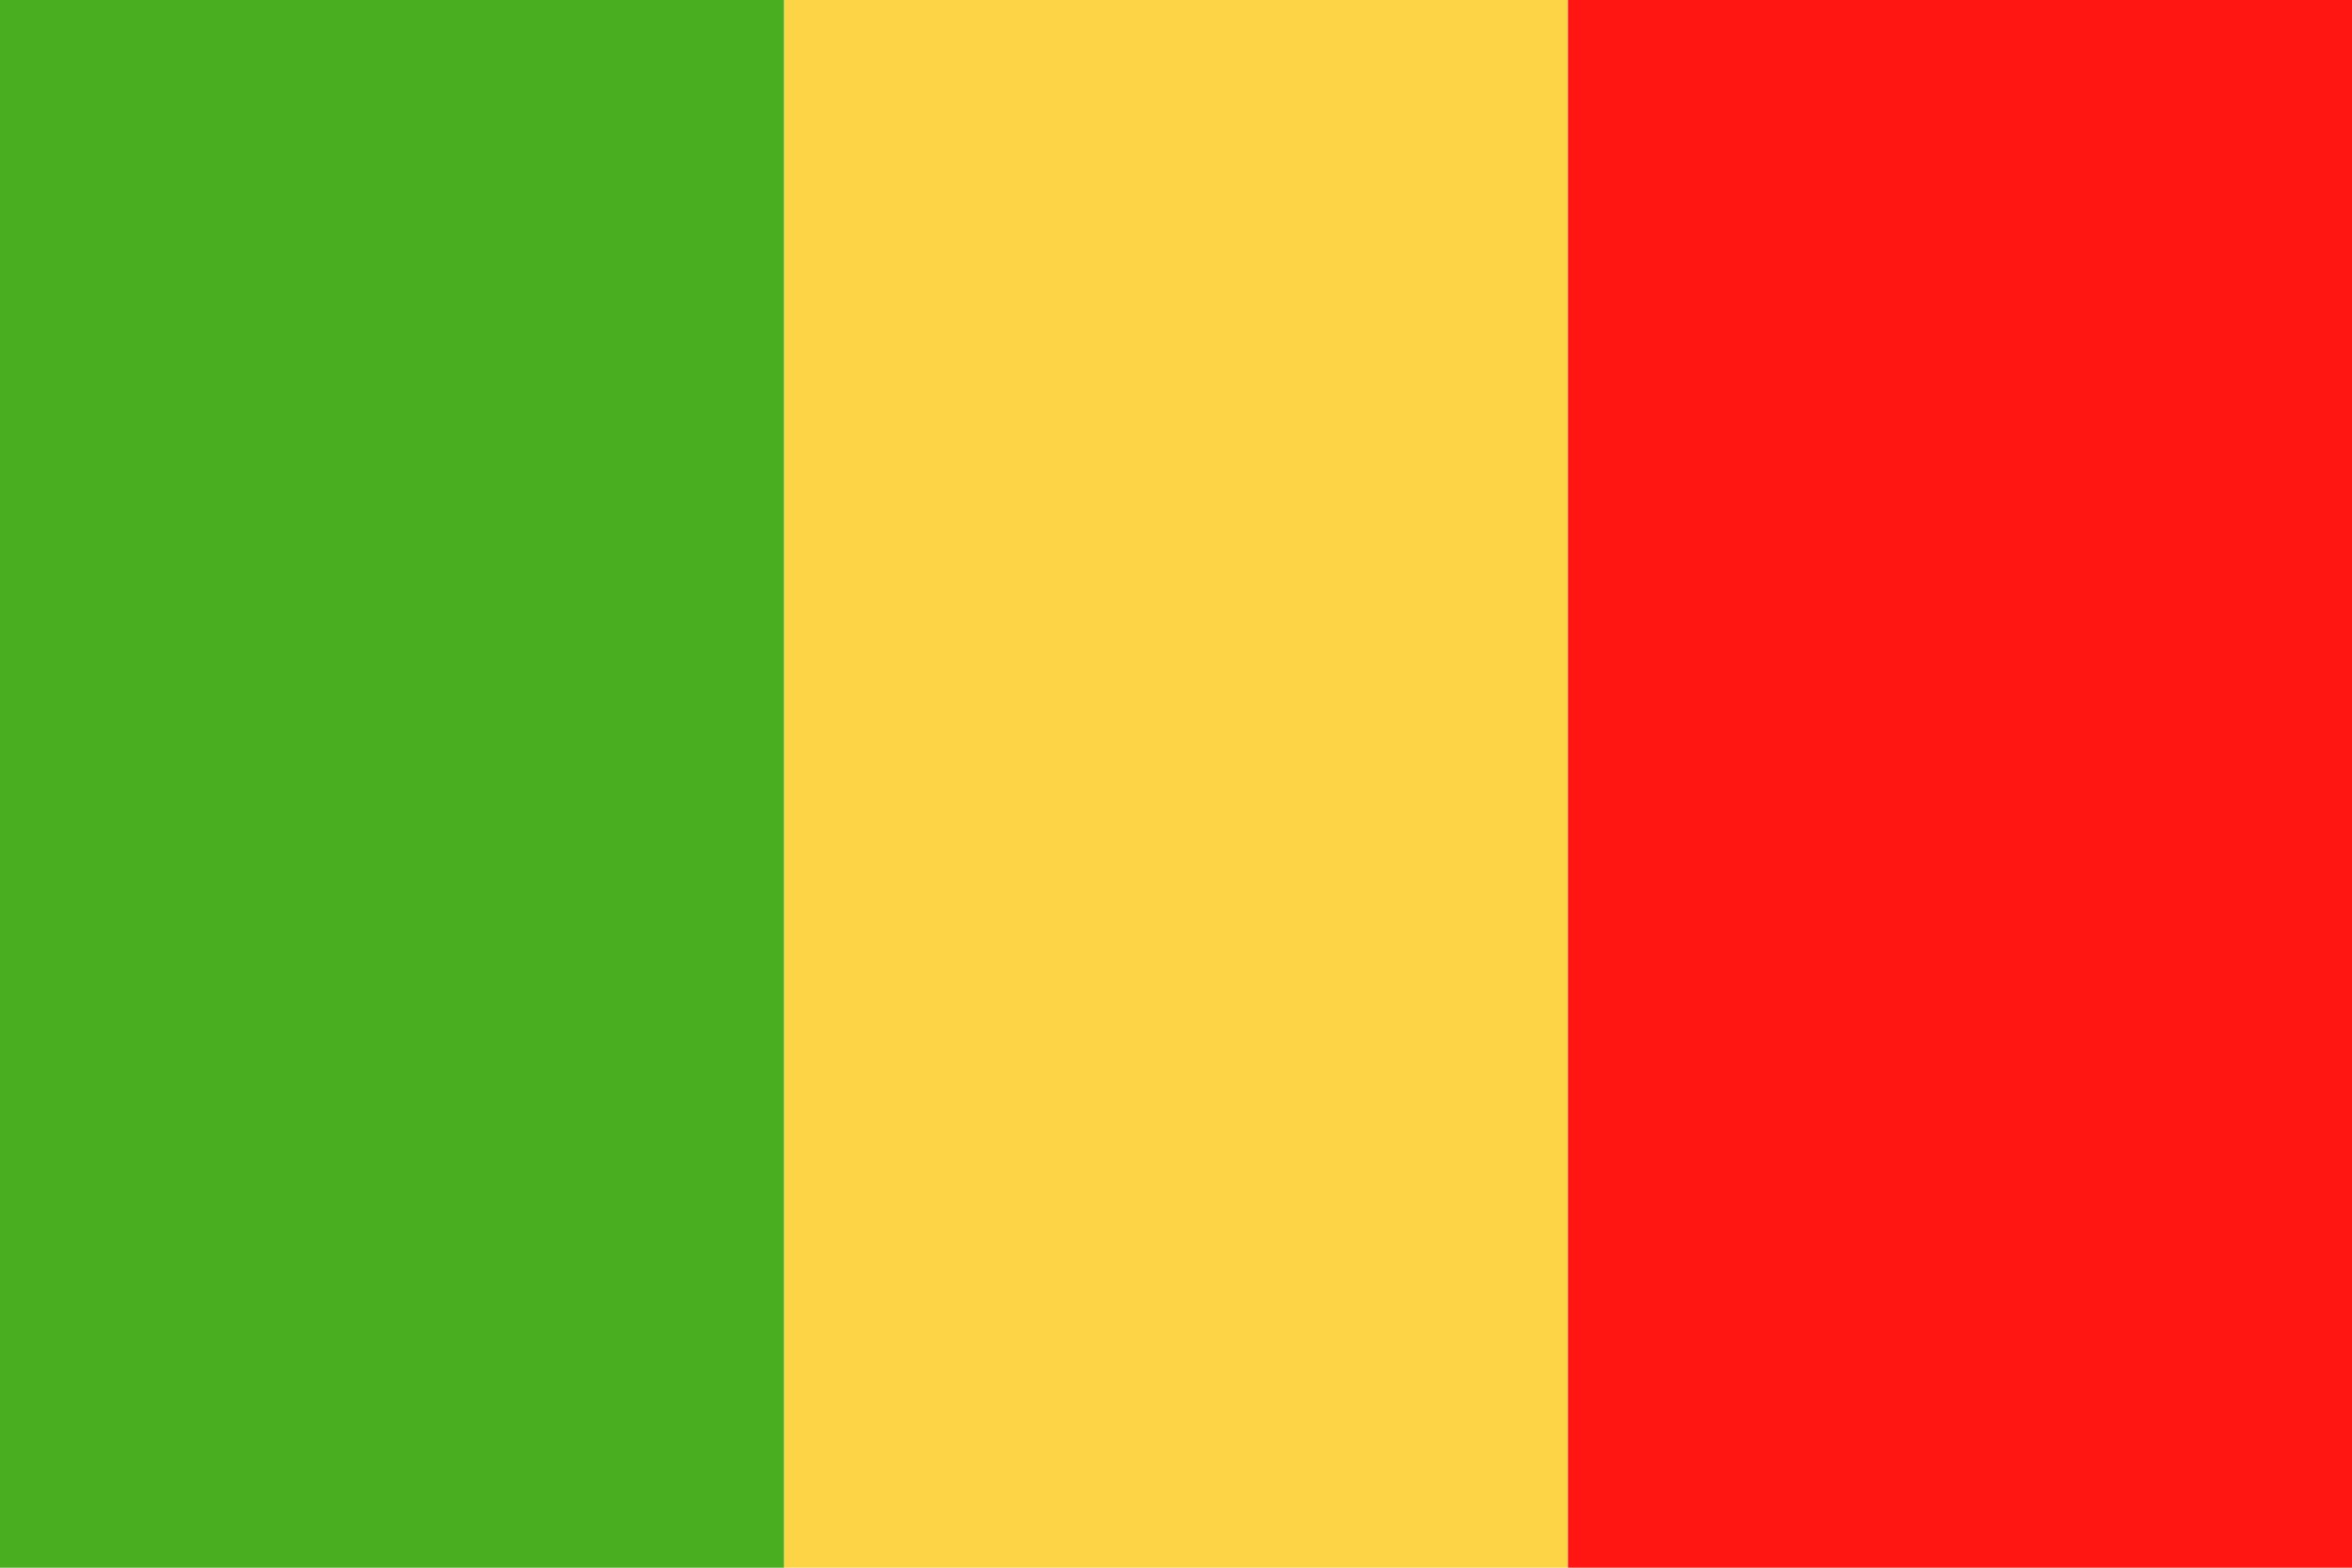
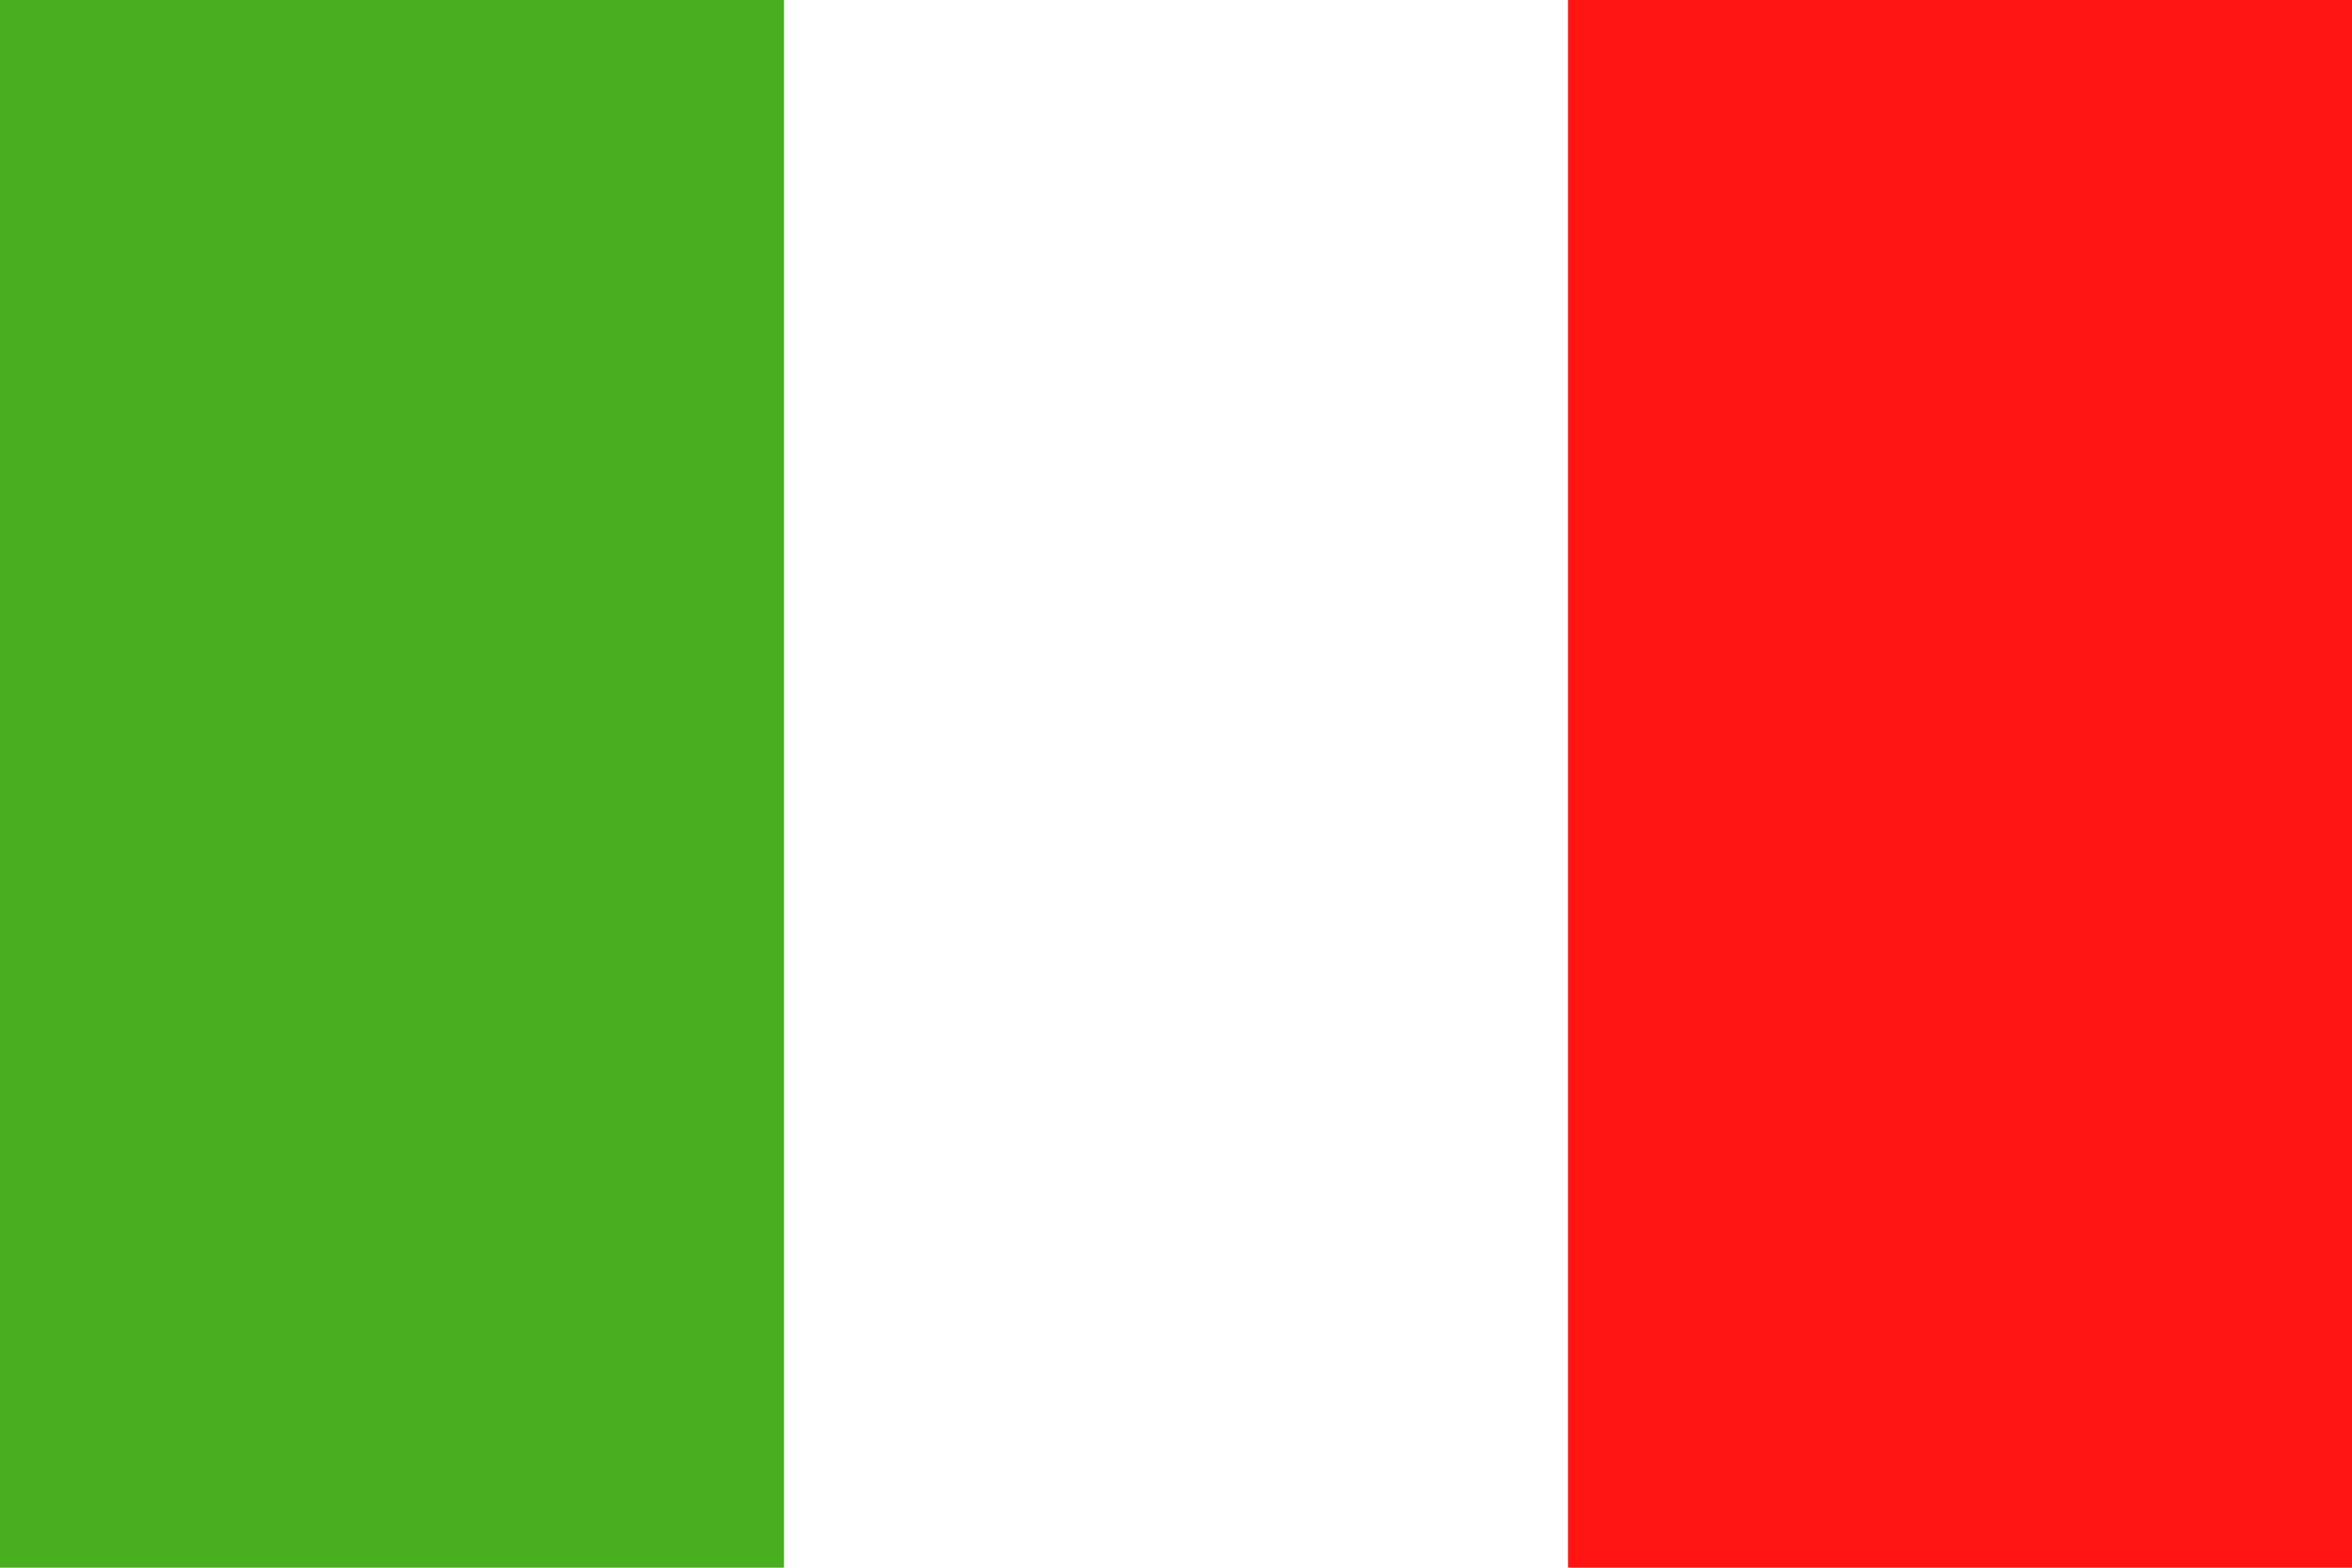
<svg xmlns="http://www.w3.org/2000/svg" width="30" height="20" viewBox="0 0 30 20">
  <g id="Group_3785" data-name="Group 3785" transform="translate(0 -0.001)">
-     <rect id="Rectangle_818" data-name="Rectangle 818" width="10" height="20" transform="translate(10 0.001)" fill="#fed447" />
    <rect id="Rectangle_819" data-name="Rectangle 819" width="10" height="20" transform="translate(20 0.001)" fill="#ff1612" />
    <rect id="Rectangle_820" data-name="Rectangle 820" width="10" height="20" transform="translate(0 0.001)" fill="#49ae20" />
  </g>
</svg>